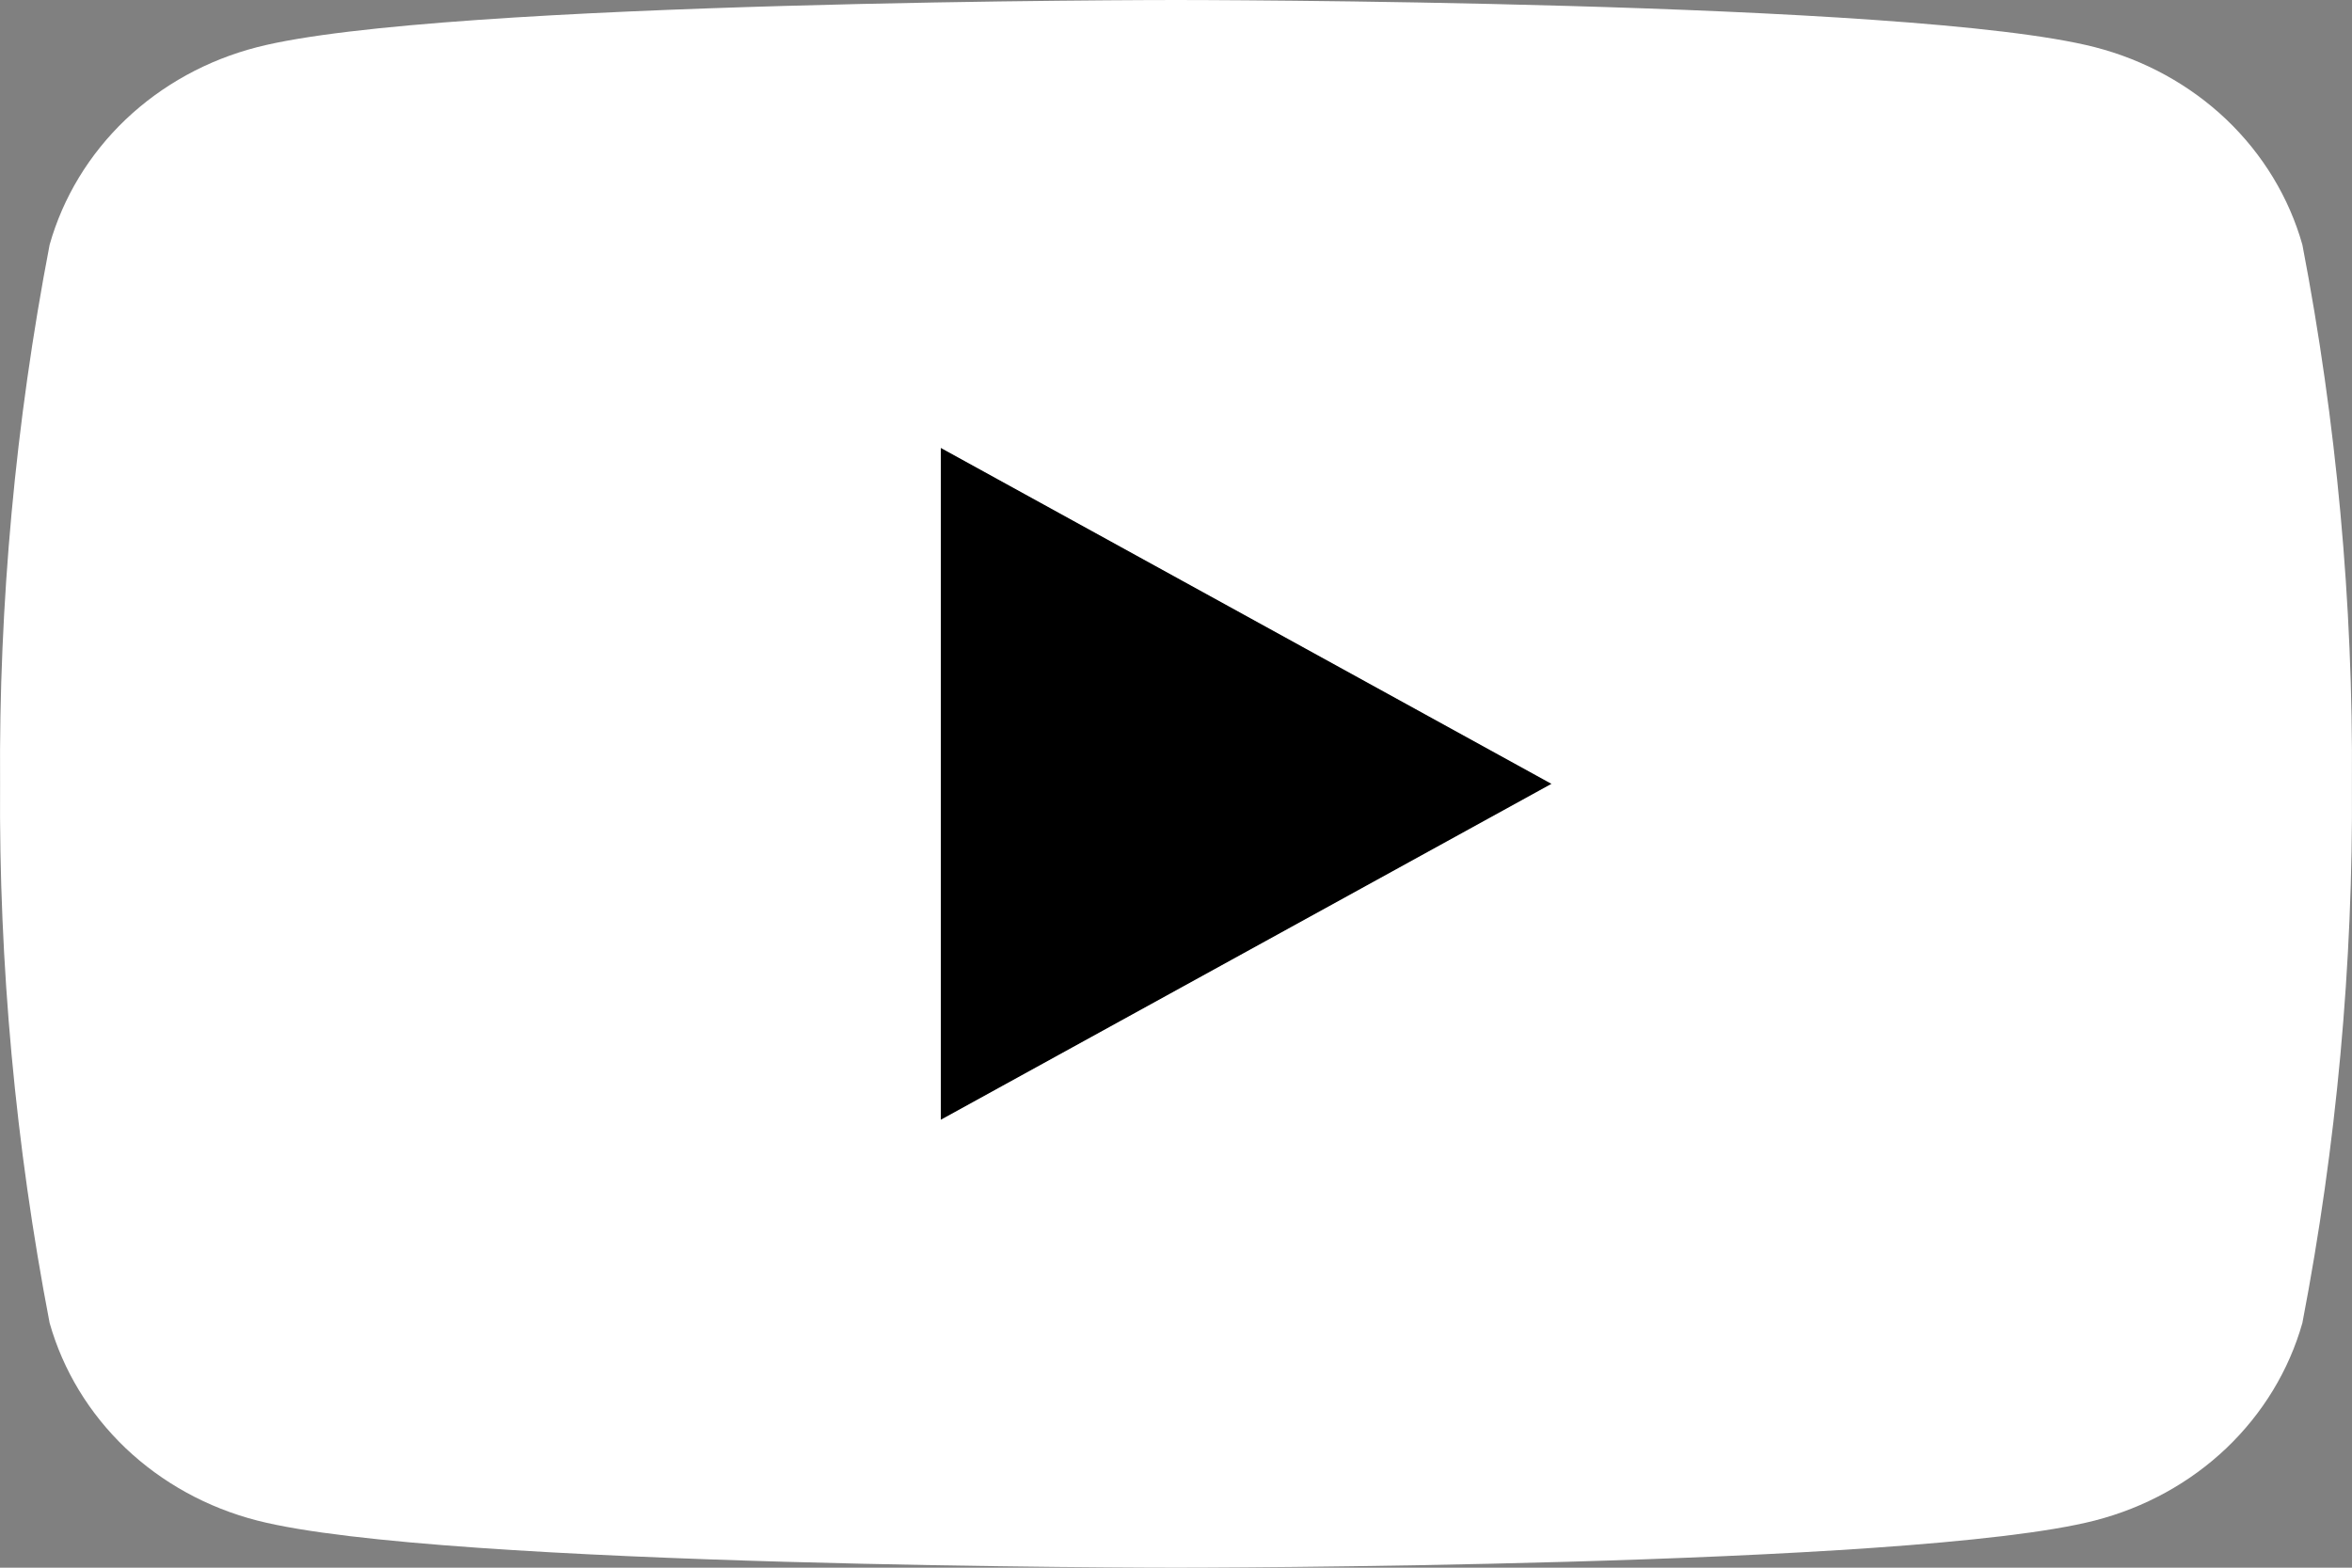
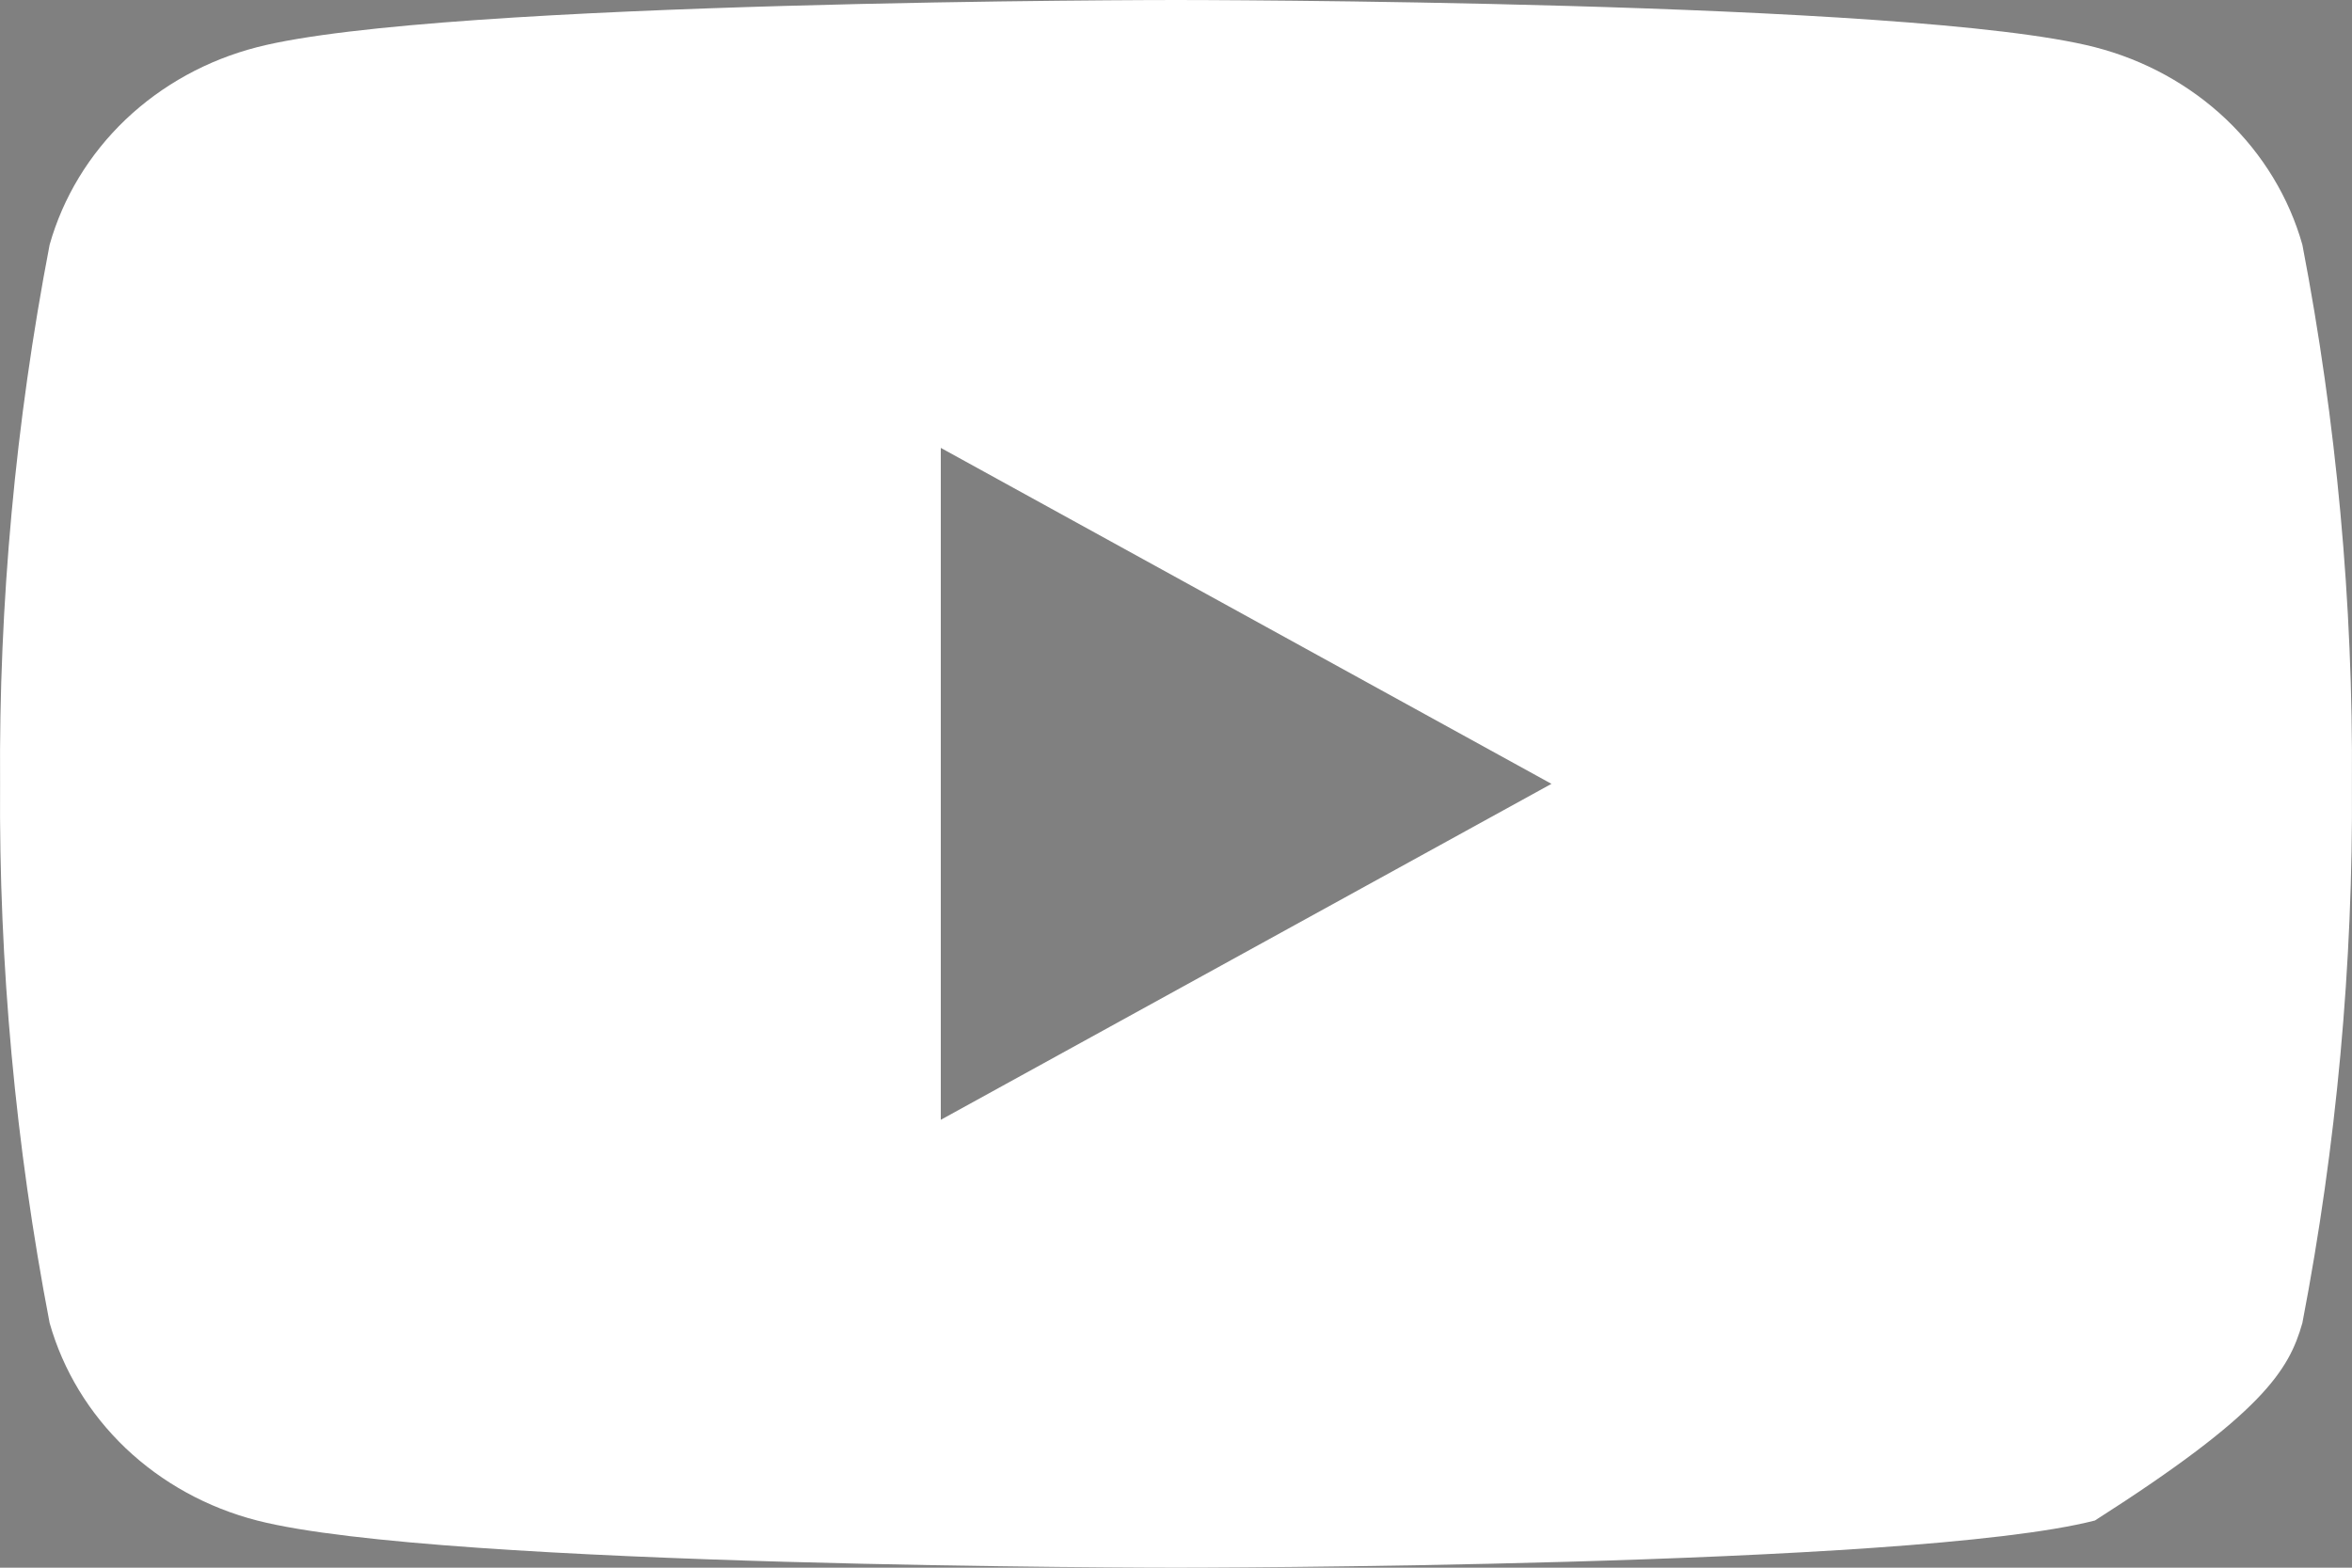
<svg xmlns="http://www.w3.org/2000/svg" width="30" height="20" viewBox="0 0 30 20" fill="none">
  <rect x="0" y="0" width="30" height="20" fill="#808080" stroke="none" />
-   <path d="M12 14.288V5.712L19.8 10L12 14.288Z" fill="black" />
-   <path d="M29.367 3.122C29.196 2.518 28.862 1.968 28.398 1.525C27.933 1.083 27.355 0.765 26.721 0.602C24.385 1.40246e-07 15 0 15 0C15 0 5.615 1.40246e-07 3.279 0.602C2.645 0.765 2.067 1.083 1.602 1.525C1.138 1.968 0.804 2.518 0.633 3.122C0.197 5.391 -0.015 7.694 0.001 10C-0.015 12.306 0.197 14.609 0.633 16.878C0.804 17.482 1.138 18.032 1.602 18.475C2.067 18.917 2.645 19.235 3.279 19.398C5.615 20 15 20 15 20C15 20 24.385 20 26.721 19.398C27.355 19.235 27.933 18.917 28.398 18.475C28.862 18.032 29.196 17.482 29.367 16.878C29.803 14.609 30.015 12.306 29.999 10C30.015 7.694 29.803 5.391 29.367 3.122ZM12 14.286V5.714L19.789 10L12 14.286Z" fill="white" />
+   <path d="M29.367 3.122C29.196 2.518 28.862 1.968 28.398 1.525C27.933 1.083 27.355 0.765 26.721 0.602C24.385 1.40246e-07 15 0 15 0C15 0 5.615 1.40246e-07 3.279 0.602C2.645 0.765 2.067 1.083 1.602 1.525C1.138 1.968 0.804 2.518 0.633 3.122C0.197 5.391 -0.015 7.694 0.001 10C-0.015 12.306 0.197 14.609 0.633 16.878C0.804 17.482 1.138 18.032 1.602 18.475C2.067 18.917 2.645 19.235 3.279 19.398C5.615 20 15 20 15 20C15 20 24.385 20 26.721 19.398C28.862 18.032 29.196 17.482 29.367 16.878C29.803 14.609 30.015 12.306 29.999 10C30.015 7.694 29.803 5.391 29.367 3.122ZM12 14.286V5.714L19.789 10L12 14.286Z" fill="white" />
</svg>